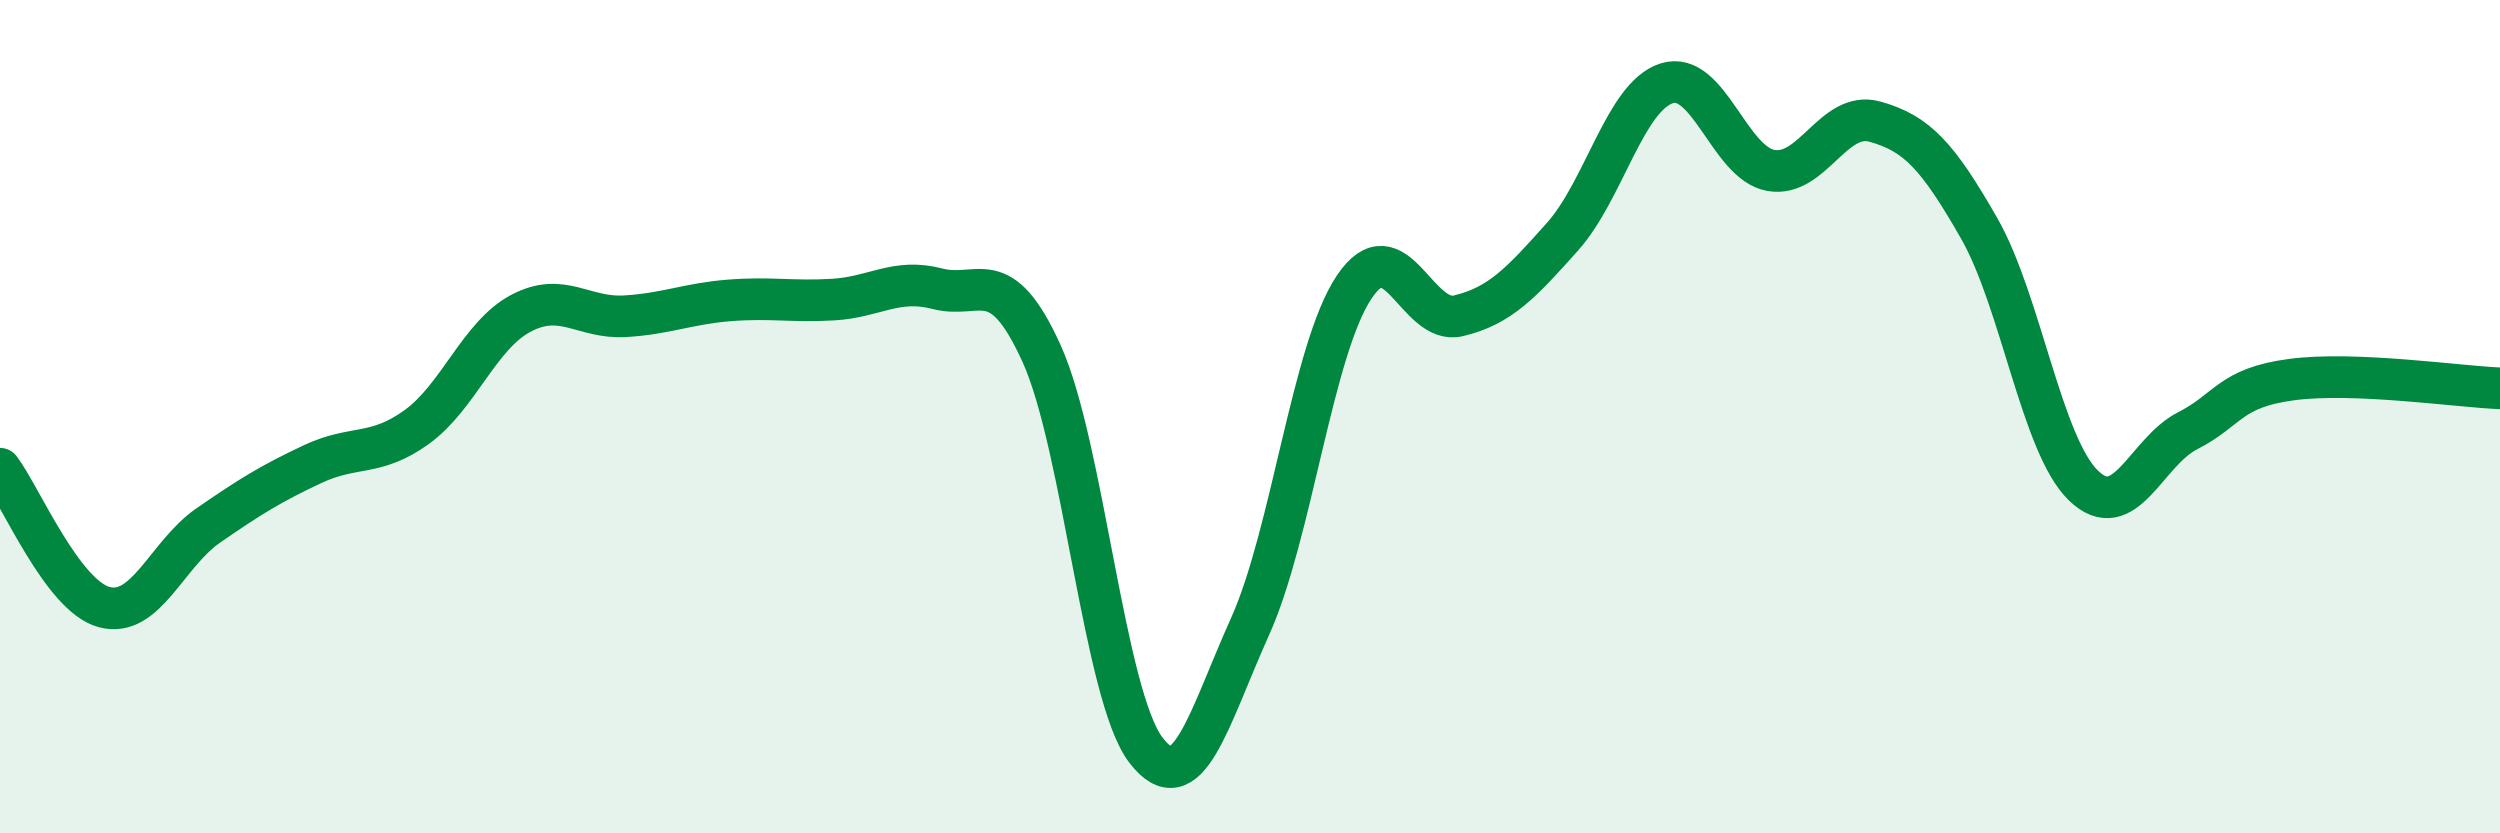
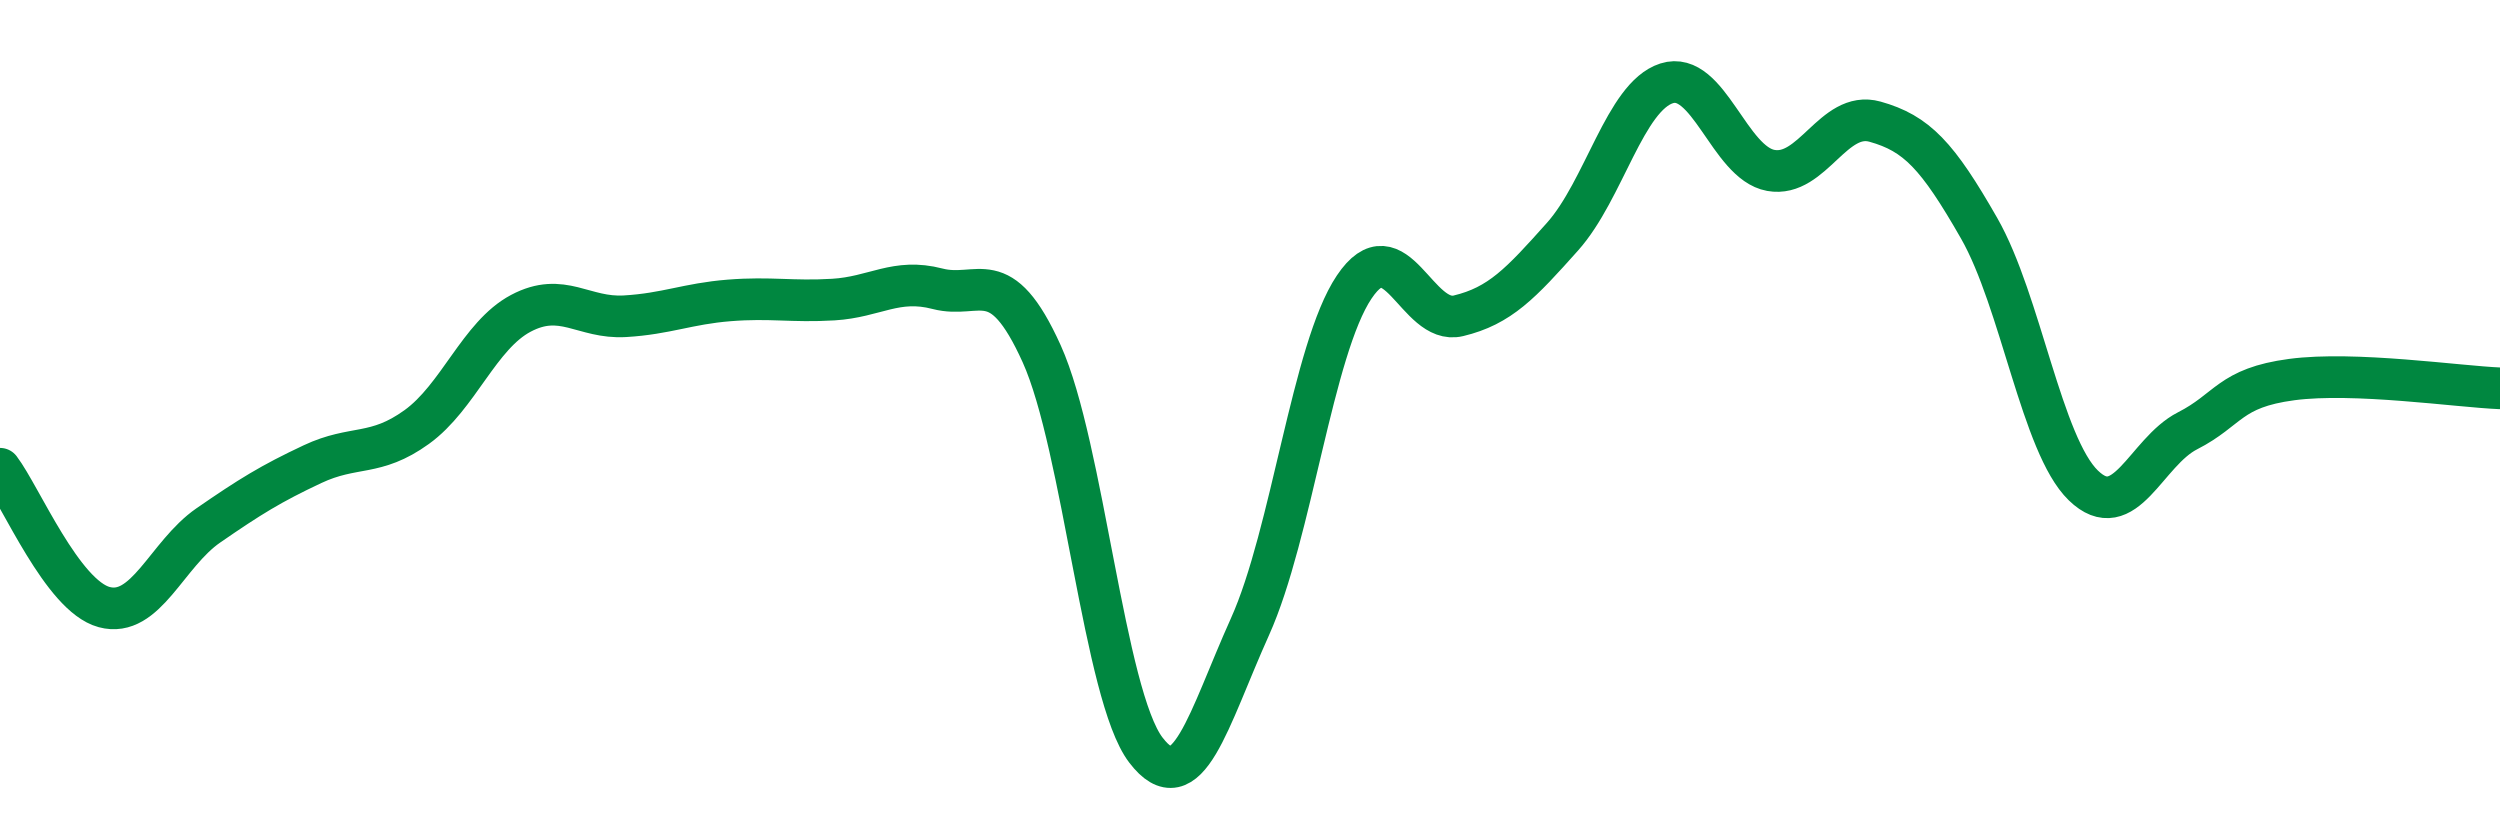
<svg xmlns="http://www.w3.org/2000/svg" width="60" height="20" viewBox="0 0 60 20">
-   <path d="M 0,11.25 C 0.5,11.91 1.5,14.3 2.5,14.57 C 3.5,14.84 4,13.3 5,12.61 C 6,11.92 6.5,11.61 7.5,11.14 C 8.5,10.67 9,10.97 10,10.25 C 11,9.53 11.5,8.05 12.5,7.52 C 13.5,6.99 14,7.65 15,7.59 C 16,7.53 16.5,7.29 17.5,7.21 C 18.5,7.13 19,7.25 20,7.19 C 21,7.13 21.5,6.67 22.5,6.93 C 23.5,7.19 24,6.28 25,8.49 C 26,10.7 26.5,16.69 27.5,18 C 28.5,19.31 29,17.26 30,15.04 C 31,12.82 31.5,8.38 32.5,6.89 C 33.5,5.4 34,7.82 35,7.58 C 36,7.34 36.5,6.8 37.5,5.68 C 38.5,4.56 39,2.32 40,2 C 41,1.68 41.5,3.91 42.5,4.09 C 43.5,4.27 44,2.64 45,2.92 C 46,3.2 46.5,3.73 47.5,5.48 C 48.5,7.23 49,10.68 50,11.65 C 51,12.62 51.5,10.85 52.5,10.34 C 53.5,9.83 53.5,9.31 55,9.11 C 56.5,8.91 59,9.28 60,9.32L60 20L0 20Z" fill="#008740" opacity="0.1" stroke-linecap="round" stroke-linejoin="round" />
  <path d="M 0,11.25 C 0.5,11.91 1.5,14.3 2.5,14.57 C 3.5,14.84 4,13.3 5,12.61 C 6,11.92 6.5,11.61 7.5,11.14 C 8.5,10.67 9,10.97 10,10.25 C 11,9.53 11.5,8.05 12.5,7.52 C 13.5,6.99 14,7.65 15,7.59 C 16,7.53 16.5,7.29 17.5,7.21 C 18.5,7.13 19,7.25 20,7.19 C 21,7.13 21.5,6.67 22.5,6.93 C 23.5,7.19 24,6.28 25,8.49 C 26,10.7 26.5,16.69 27.5,18 C 28.5,19.31 29,17.26 30,15.04 C 31,12.82 31.5,8.38 32.5,6.89 C 33.5,5.4 34,7.82 35,7.58 C 36,7.34 36.5,6.8 37.5,5.68 C 38.5,4.56 39,2.32 40,2 C 41,1.68 41.5,3.91 42.5,4.09 C 43.5,4.27 44,2.64 45,2.92 C 46,3.2 46.5,3.73 47.5,5.48 C 48.5,7.23 49,10.68 50,11.65 C 51,12.62 51.5,10.85 52.5,10.34 C 53.5,9.83 53.5,9.31 55,9.11 C 56.5,8.91 59,9.28 60,9.32" stroke="#008740" stroke-width="1" fill="none" stroke-linecap="round" stroke-linejoin="round" />
</svg>